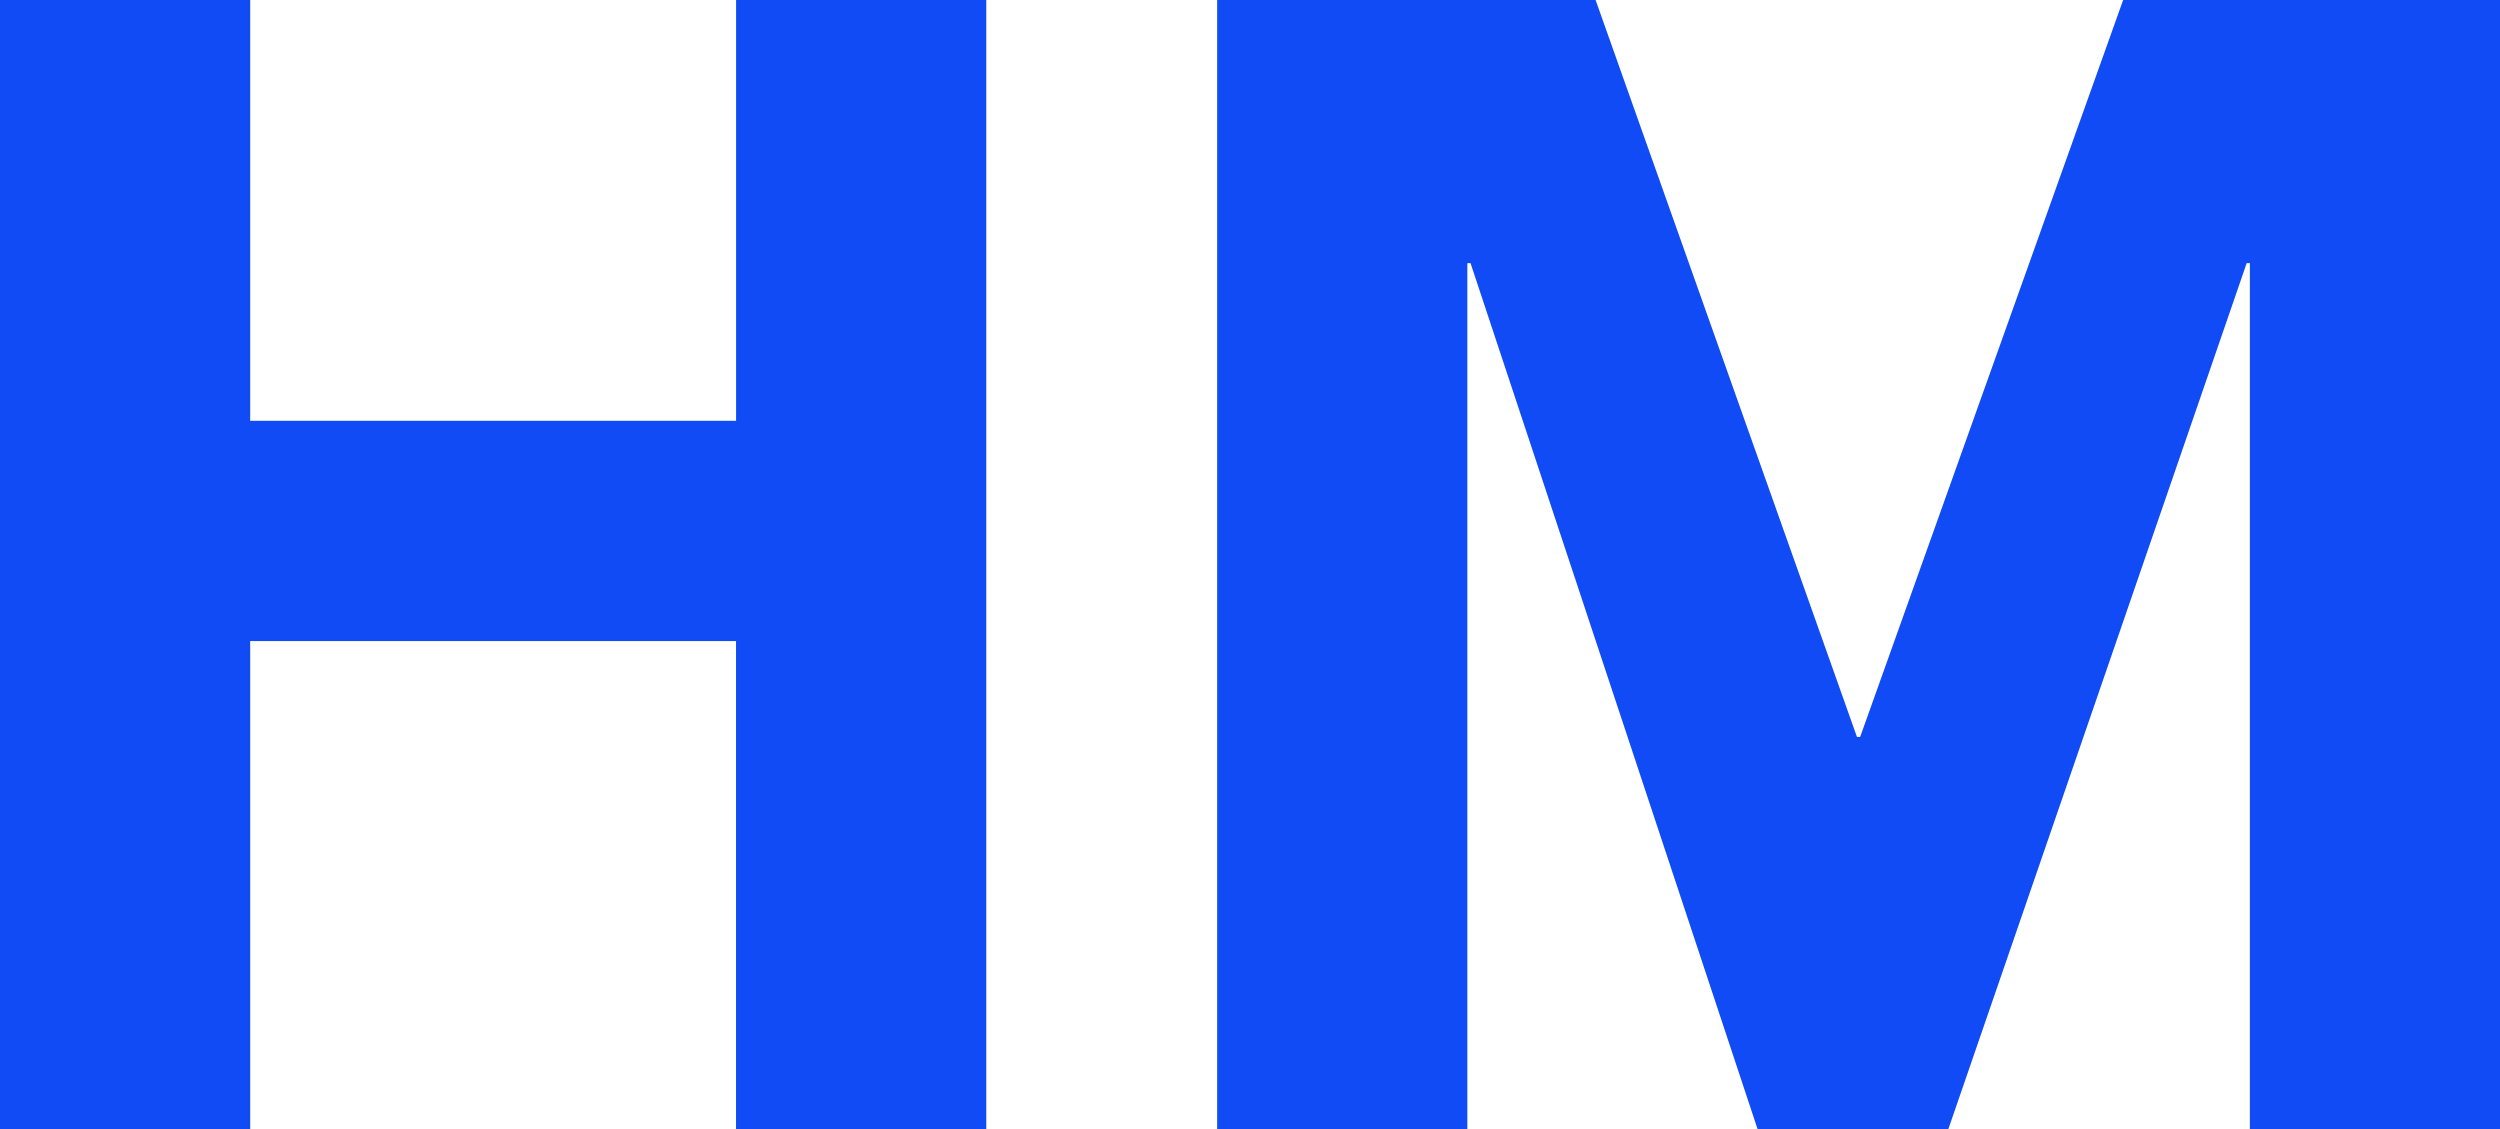
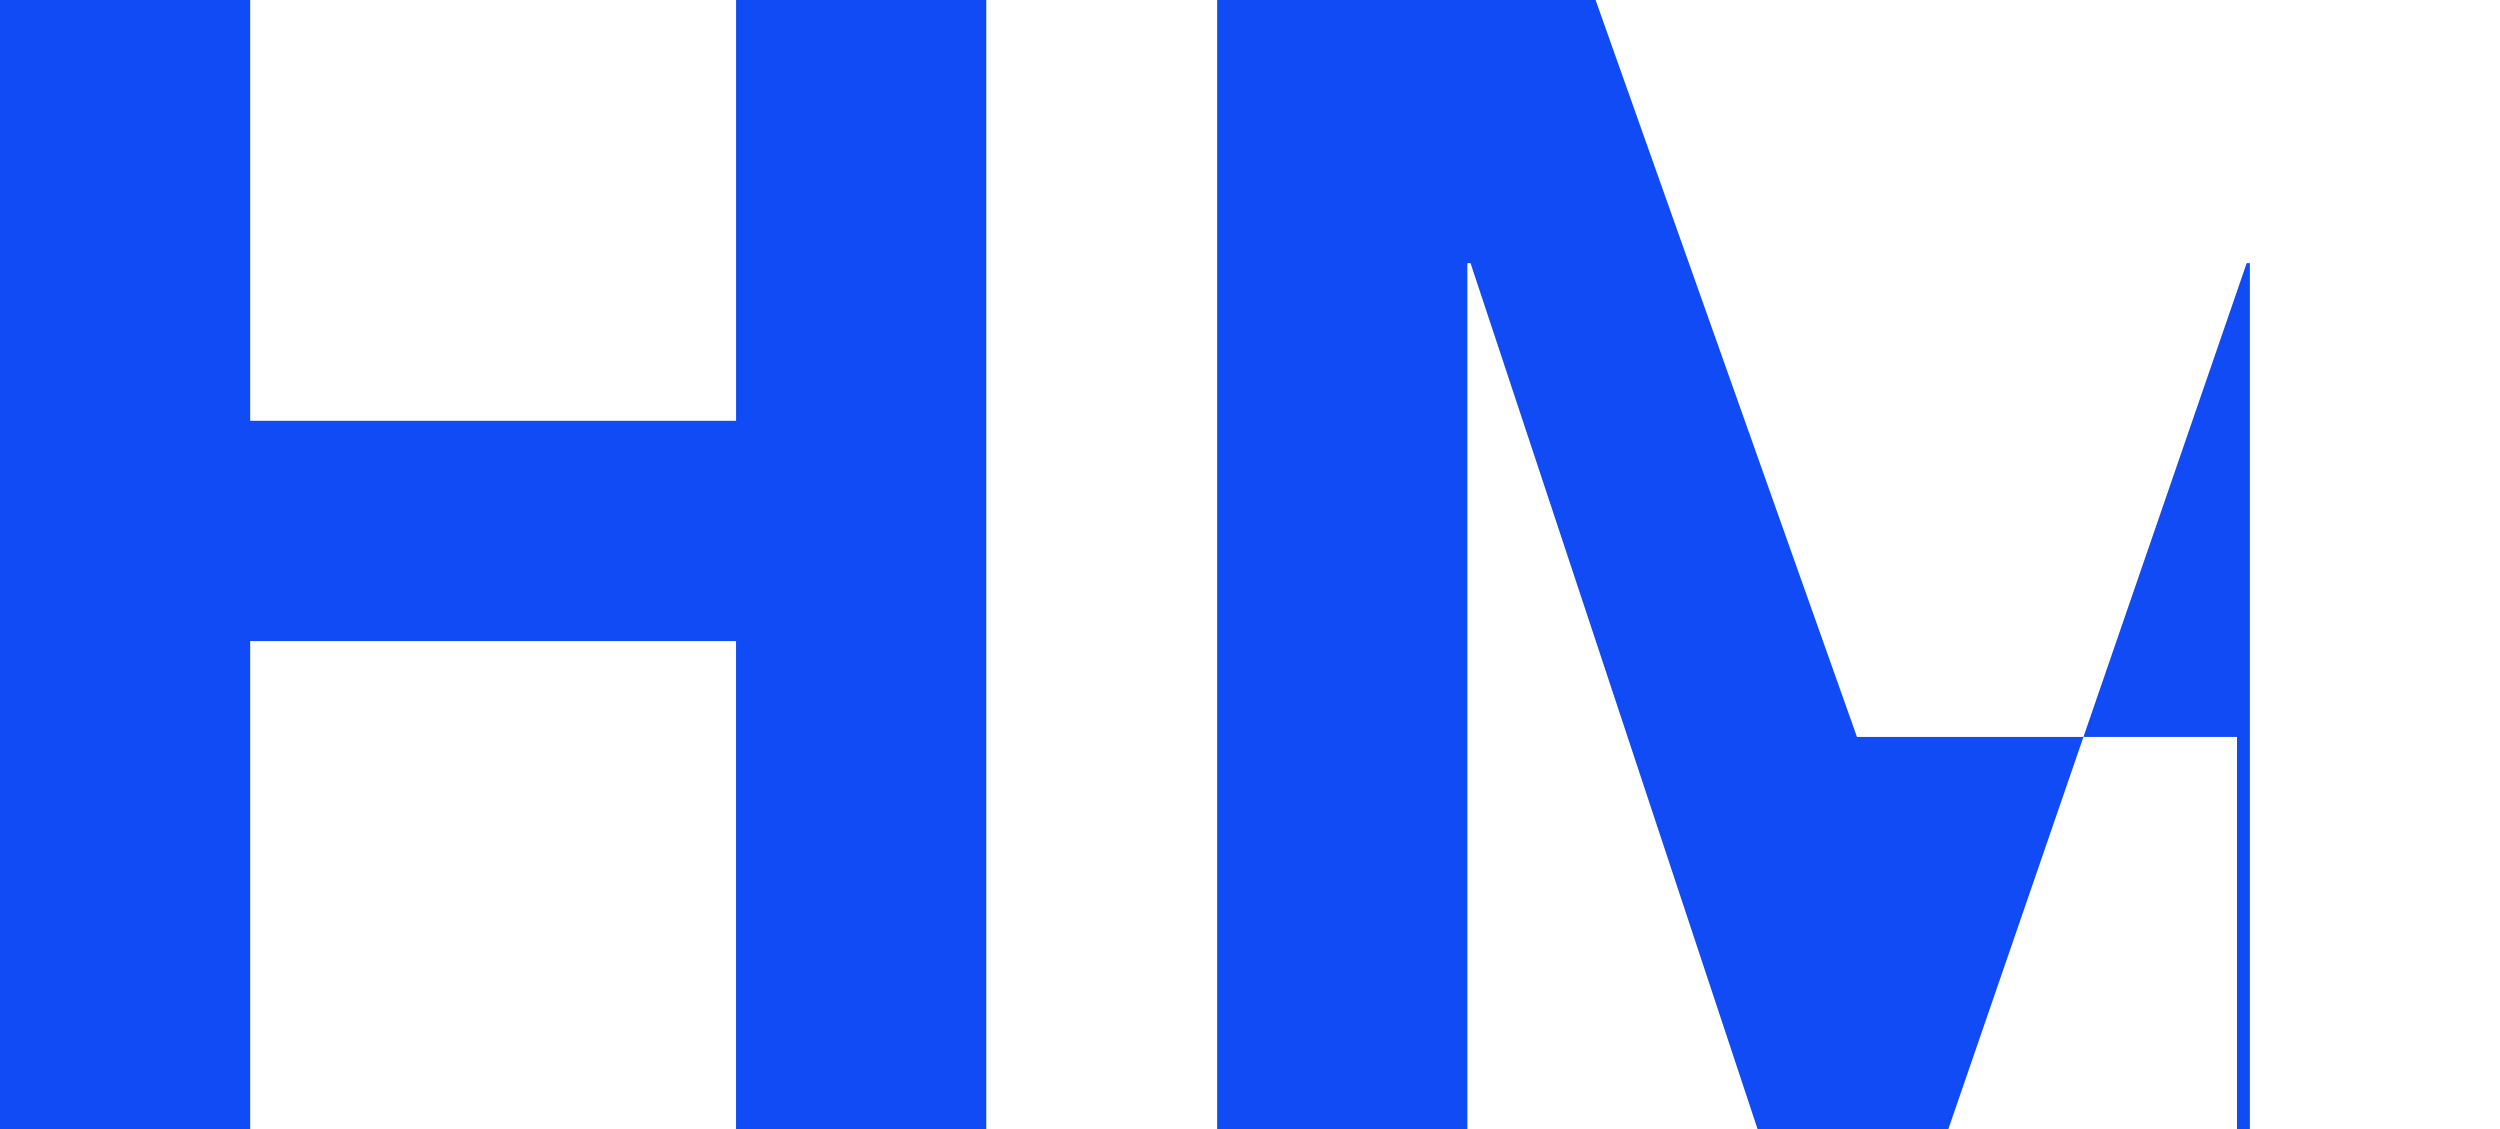
<svg xmlns="http://www.w3.org/2000/svg" width="48.714" height="22" viewBox="0 0 48.714 22">
-   <path id="Path_1223" data-name="Path 1223" d="M3.24-31.86H8.115v8.2h9.468v-8.2h4.875v22H17.582v-9.508H8.115V-9.86H3.24Zm23.717,0h7.374L39.424-17.5h.062L44.611-31.86h7.343v22H47.08V-26.733h-.062L41.205-9.86H37.487L31.894-26.733h-.062V-9.86H26.957Z" transform="translate(-3.24 31.86)" fill="#104bf5" />
+   <path id="Path_1223" data-name="Path 1223" d="M3.24-31.86H8.115v8.2h9.468v-8.2h4.875v22H17.582v-9.508H8.115V-9.86H3.24Zm23.717,0h7.374L39.424-17.5h.062h7.343v22H47.08V-26.733h-.062L41.205-9.86H37.487L31.894-26.733h-.062V-9.86H26.957Z" transform="translate(-3.24 31.86)" fill="#104bf5" />
</svg>